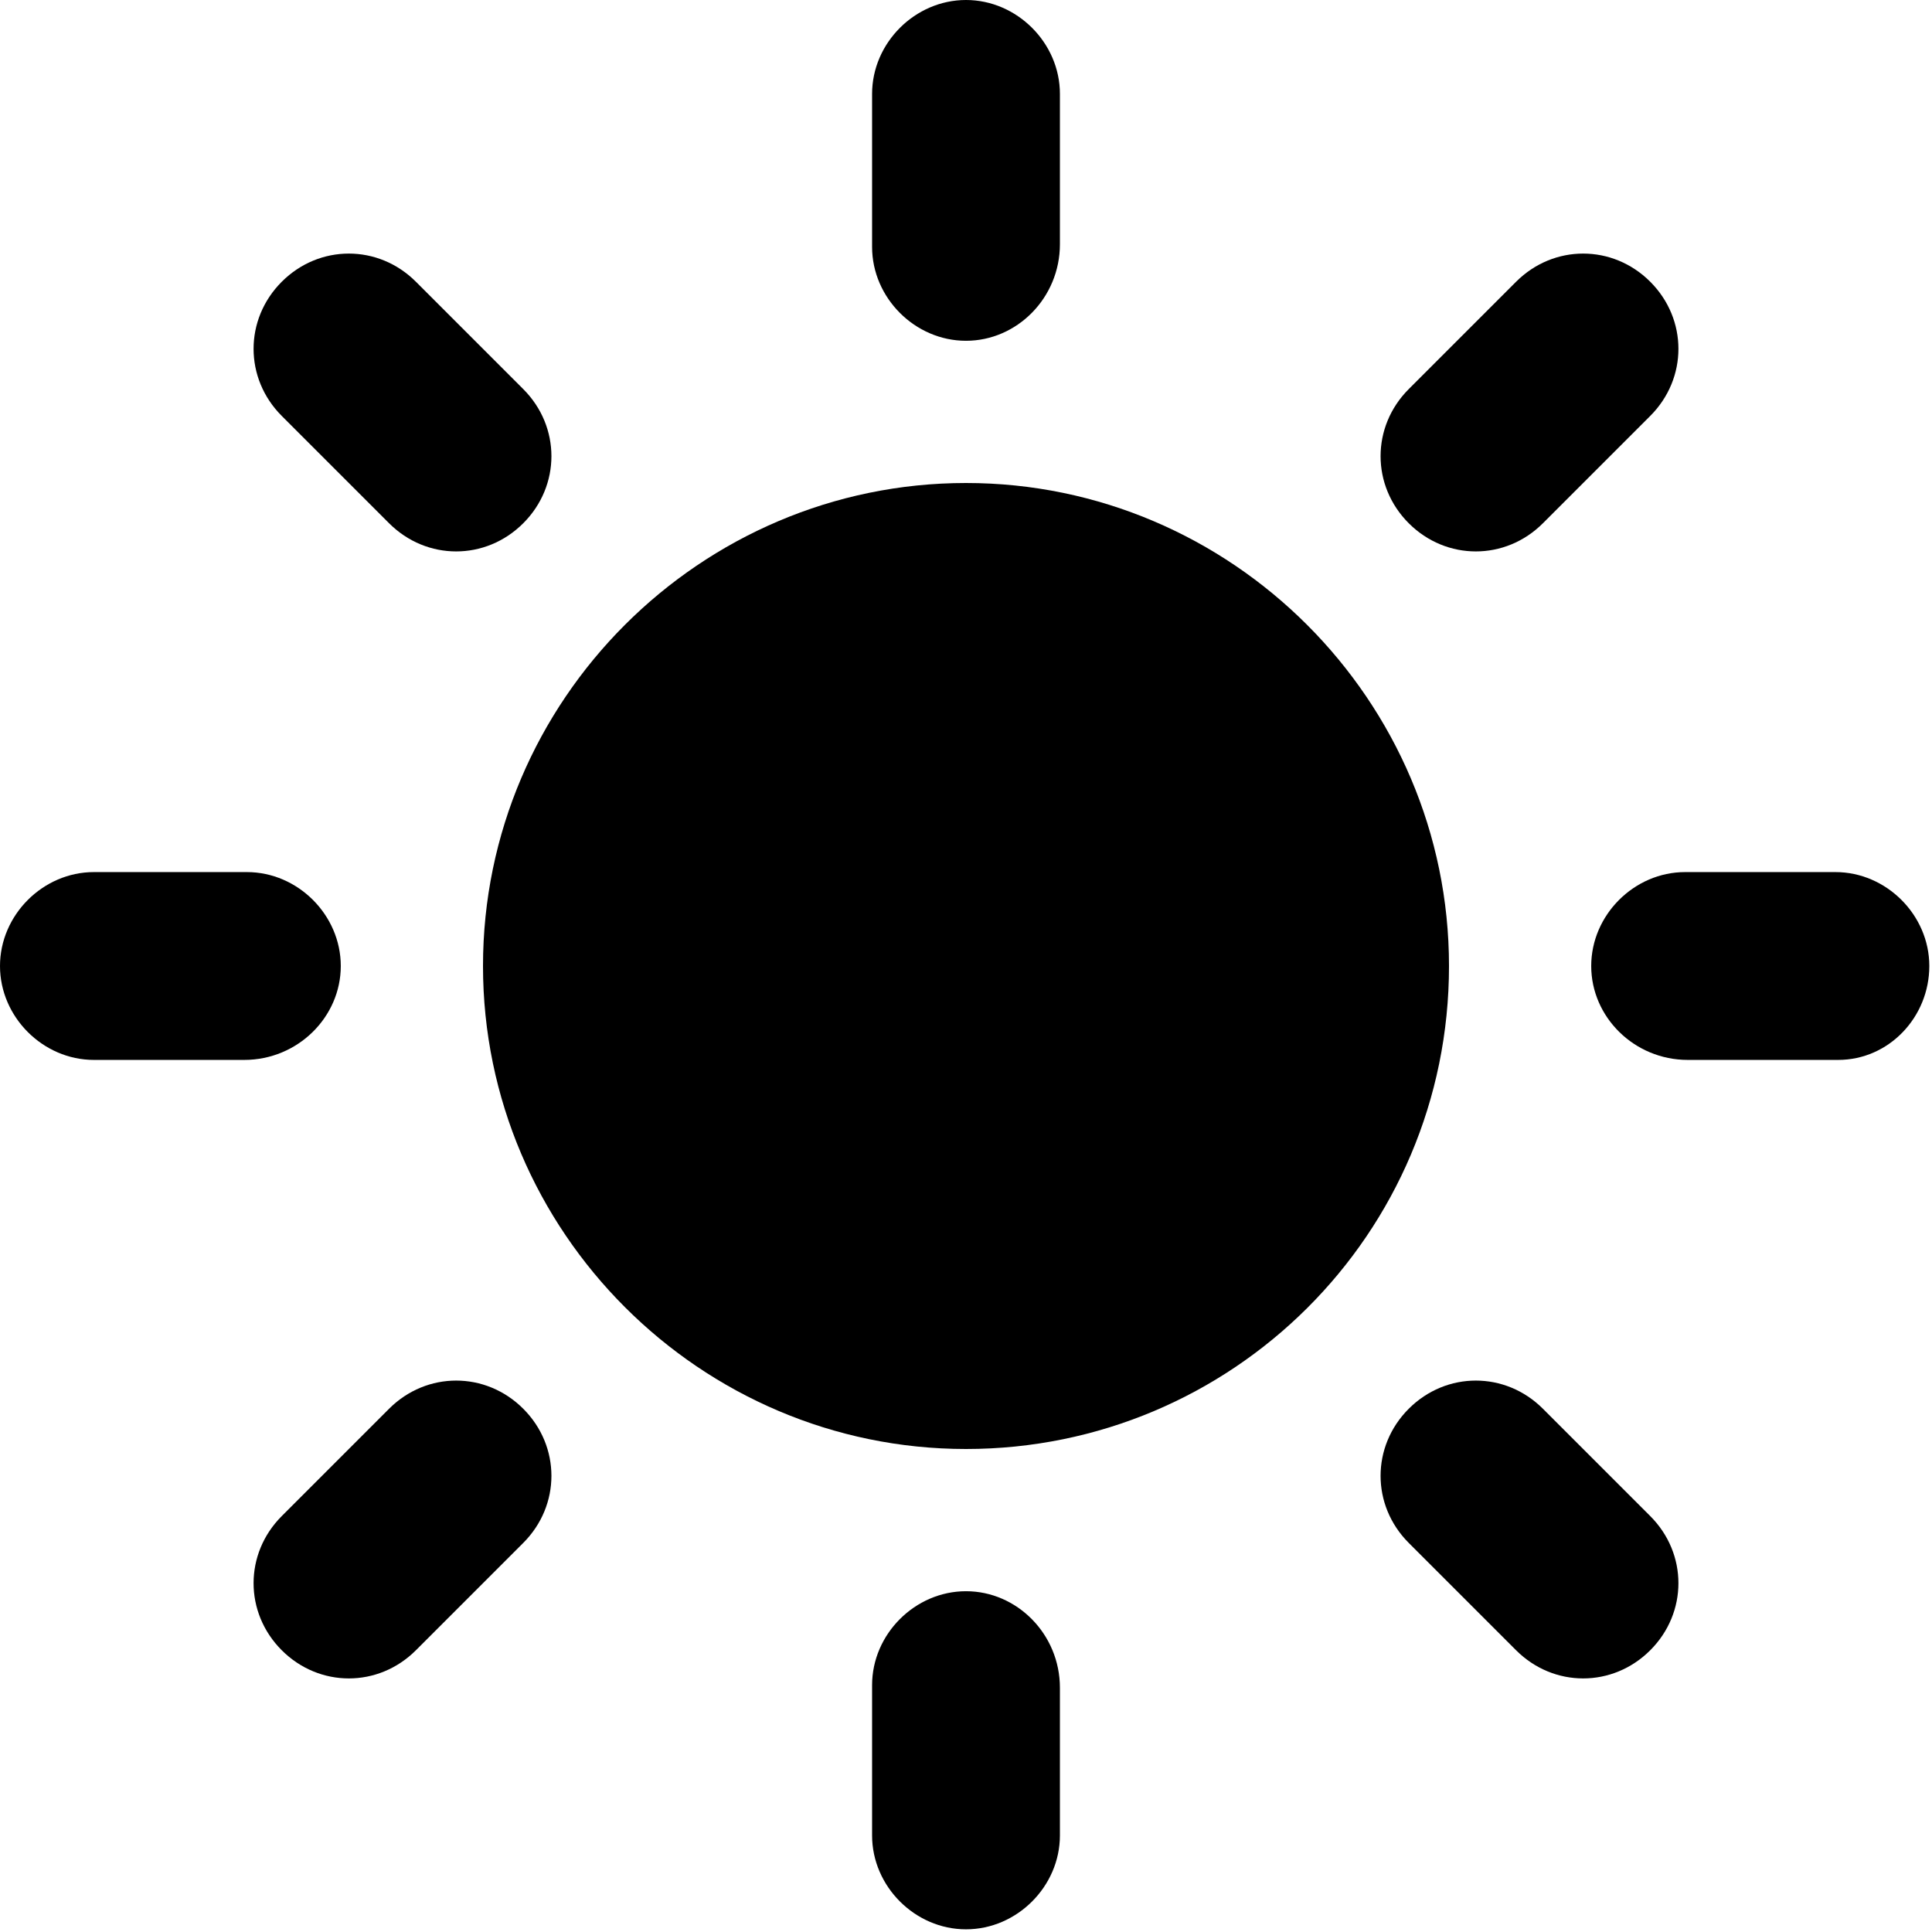
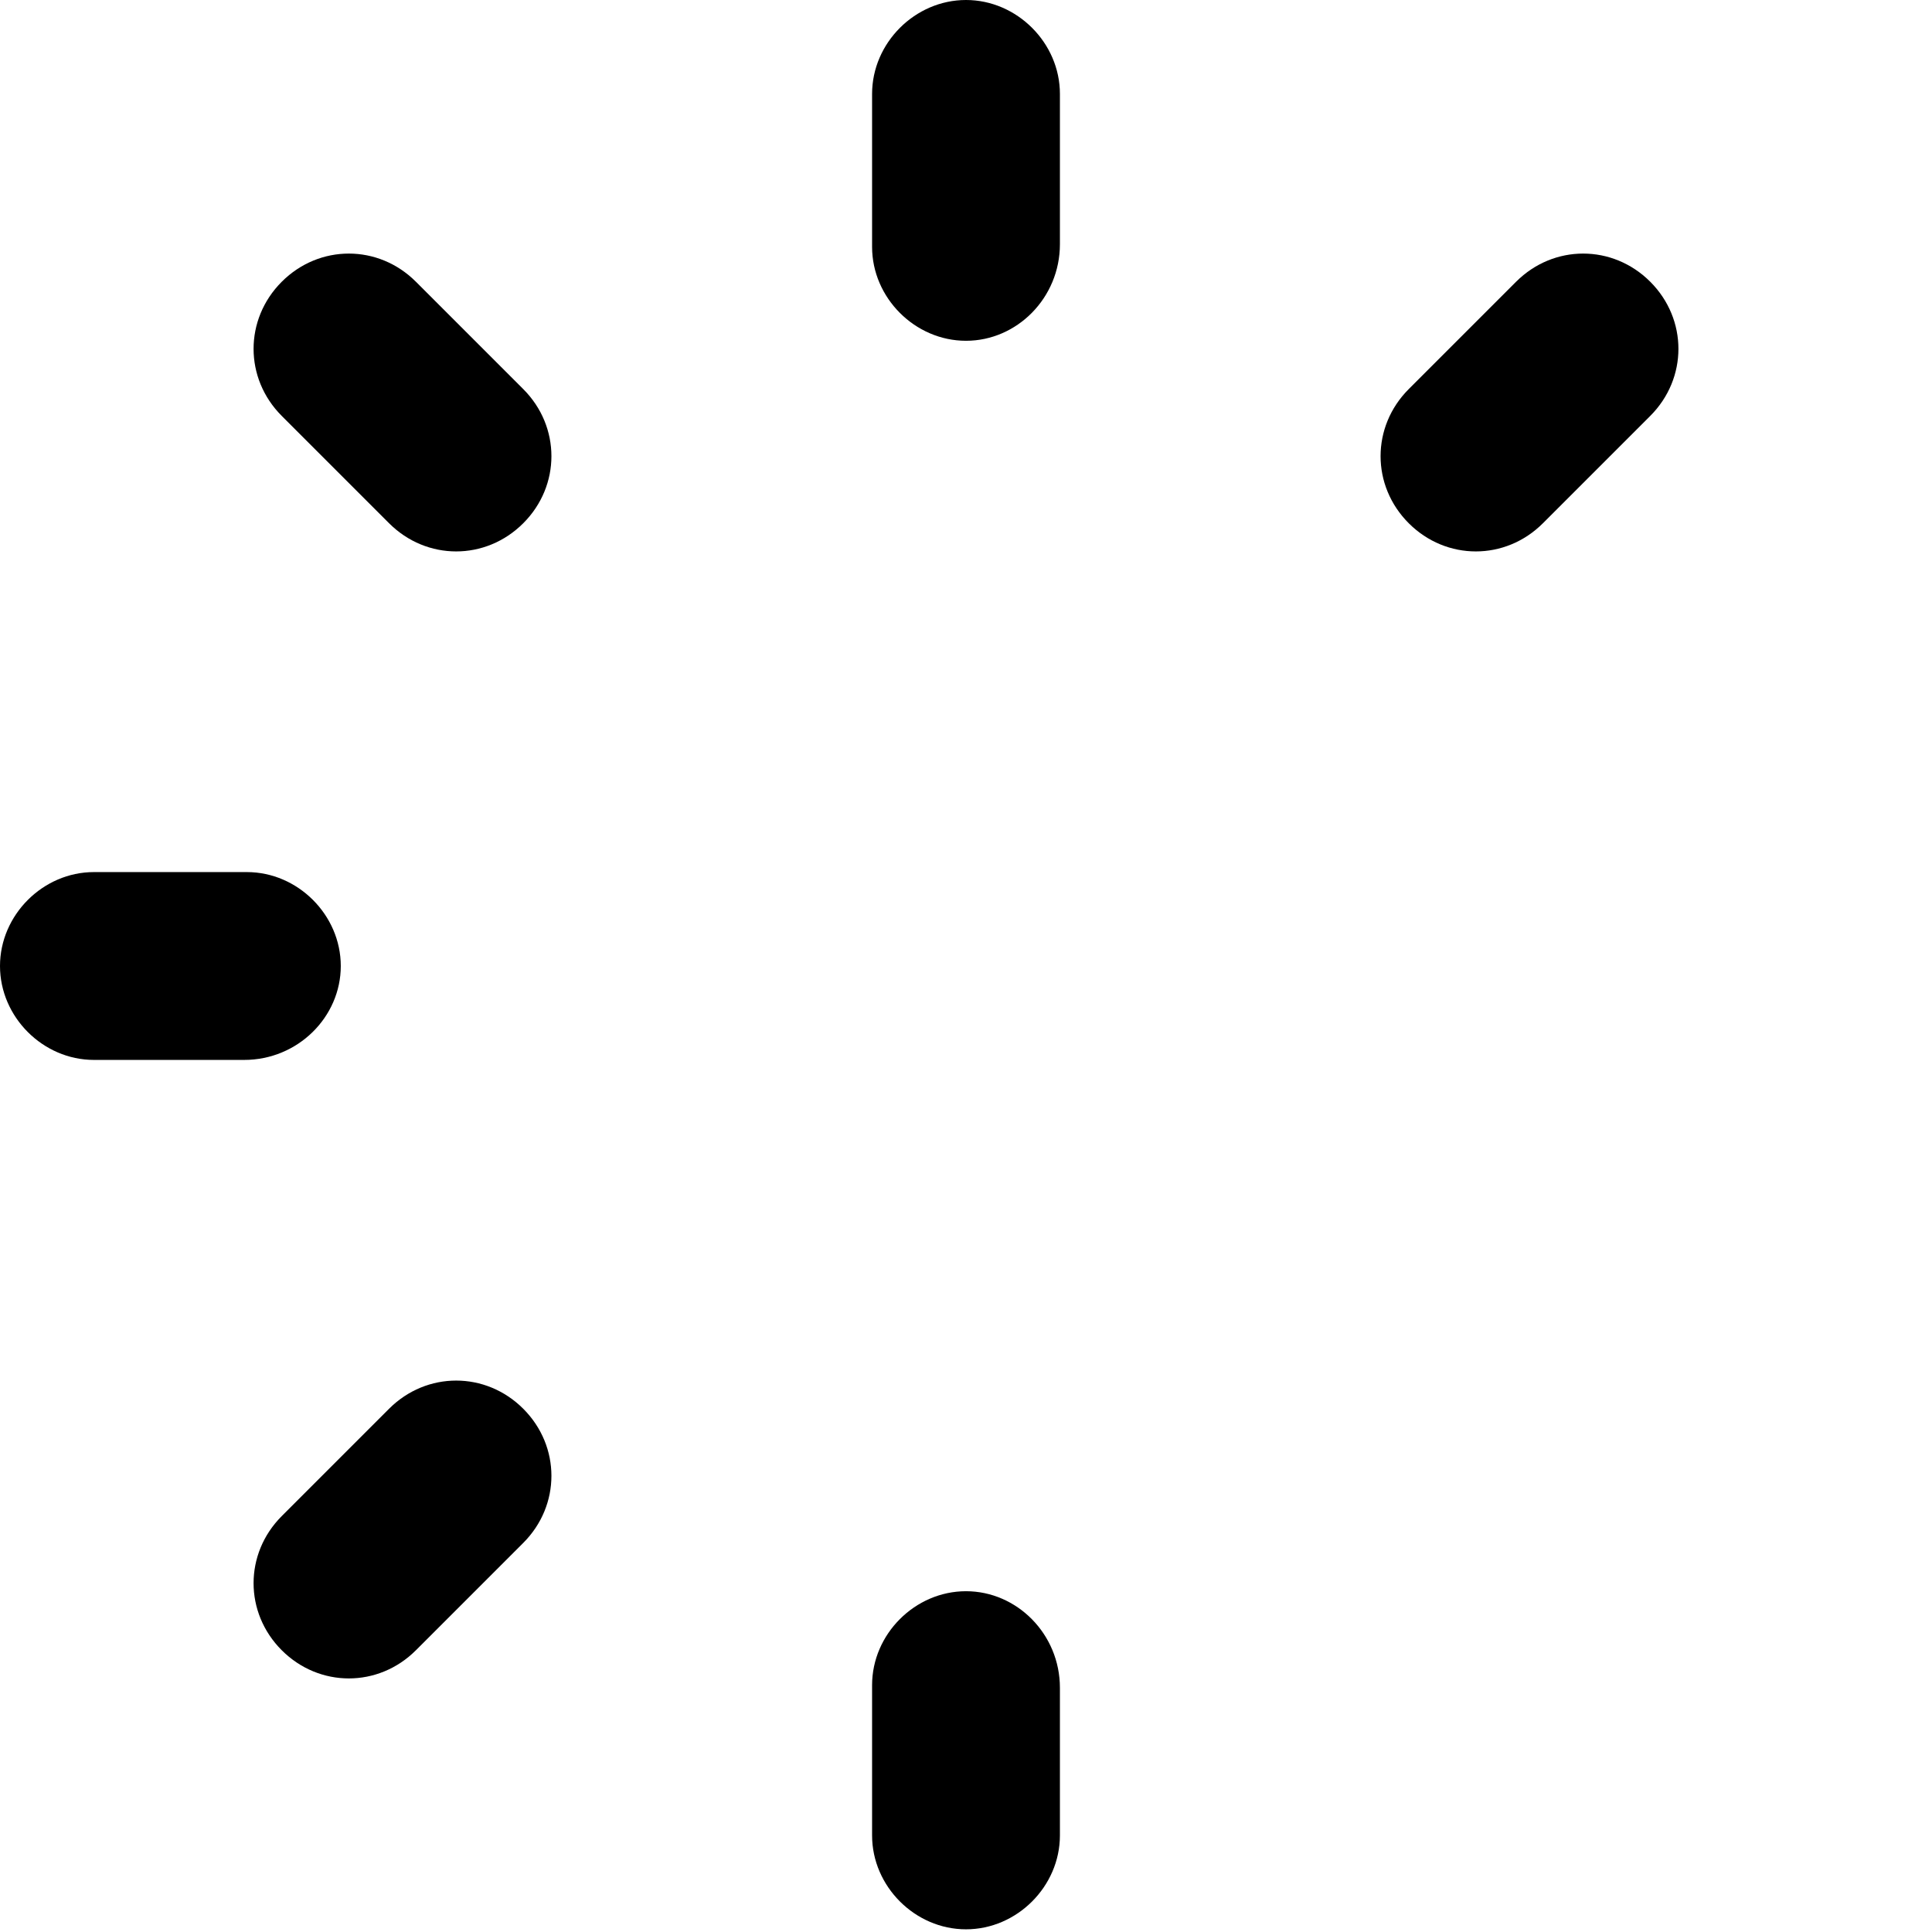
<svg xmlns="http://www.w3.org/2000/svg" version="1.1" id="Layer_1" x="0px" y="0px" viewBox="0 0 7.2 7.2" style="enable-background:new 0 0 7.2 7.2;" xml:space="preserve">
  <g>
-     <path d="M3.6,1.8c-0.99,0-1.8,0.81-1.8,1.8c0,0.99,0.81,1.8,1.8,1.8S5.4,4.6,5.4,3.6C5.4,2.61,4.59,1.8,3.6,1.8" />
    <path d="M3.6,1.27c-0.19,0-0.35-0.16-0.35-0.35V0.35C3.25,0.16,3.41,0,3.6,0s0.35,0.16,0.35,0.35v0.56   C3.95,1.11,3.79,1.27,3.6,1.27" />
    <path d="M3.6,5.93c-0.19,0-0.35,0.16-0.35,0.35v0.56c0,0.19,0.16,0.35,0.35,0.35s0.35-0.16,0.35-0.35V6.29   C3.95,6.09,3.79,5.93,3.6,5.93" />
    <path d="M5.25,1.95c-0.14-0.14-0.14-0.36,0-0.5l0.4-0.4c0.14-0.14,0.36-0.14,0.5,0c0.14,0.14,0.14,0.36,0,0.5l-0.4,0.4   C5.61,2.09,5.39,2.09,5.25,1.95" />
    <path d="M1.95,5.25c-0.14-0.14-0.36-0.14-0.5,0l-0.4,0.4c-0.14,0.14-0.14,0.36,0,0.5c0.14,0.14,0.36,0.14,0.5,0l0.4-0.4   C2.09,5.61,2.09,5.39,1.95,5.25" />
-     <path d="M5.93,3.6c0-0.19,0.16-0.35,0.35-0.35h0.56c0.19,0,0.35,0.16,0.35,0.35S7.04,3.95,6.85,3.95H6.29   C6.09,3.95,5.93,3.79,5.93,3.6" />
    <path d="M1.27,3.6c0-0.19-0.16-0.35-0.35-0.35H0.35C0.16,3.25,0,3.41,0,3.6s0.16,0.35,0.35,0.35h0.56C1.11,3.95,1.27,3.79,1.27,3.6   " />
-     <path d="M5.25,5.25c0.14-0.14,0.36-0.14,0.5,0l0.4,0.4c0.14,0.14,0.14,0.36,0,0.5c-0.14,0.14-0.36,0.14-0.5,0l-0.4-0.4   C5.11,5.61,5.11,5.39,5.25,5.25" />
    <path d="M1.95,1.95c0.14-0.14,0.14-0.36,0-0.5l-0.4-0.4c-0.14-0.14-0.36-0.14-0.5,0c-0.14,0.14-0.14,0.36,0,0.5l0.4,0.4   C1.59,2.09,1.81,2.09,1.95,1.95" />
  </g>
</svg>